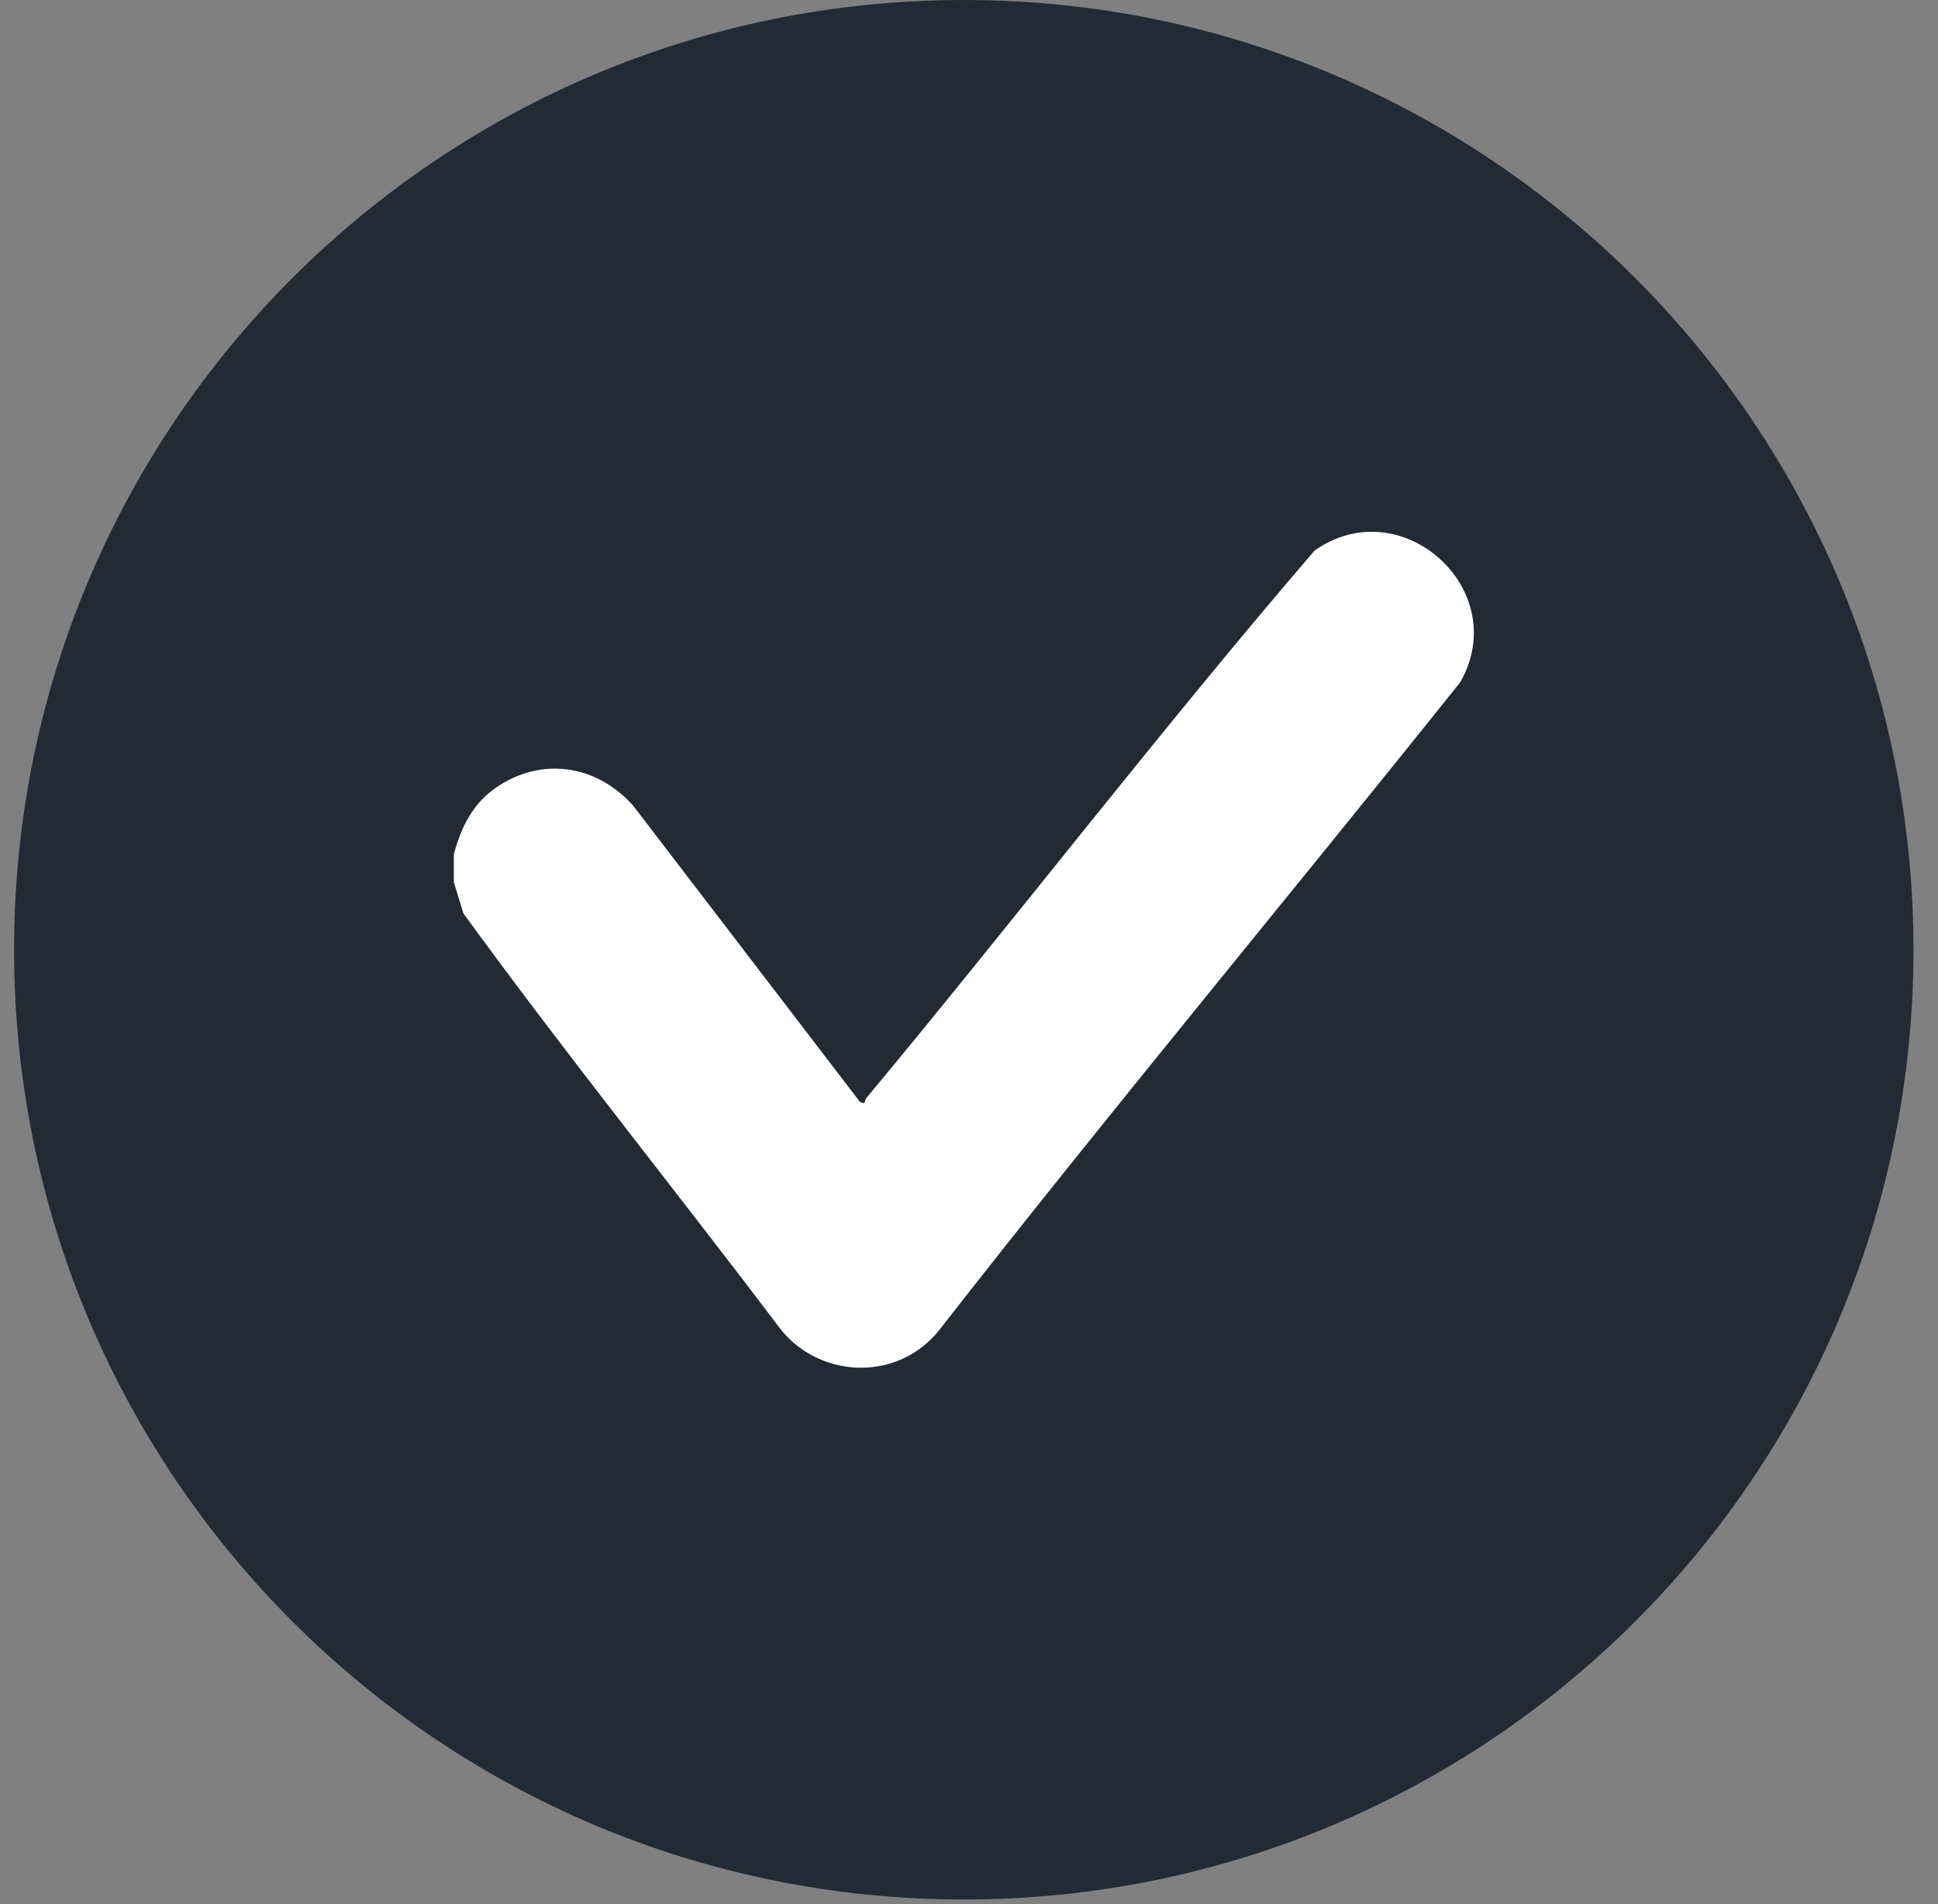
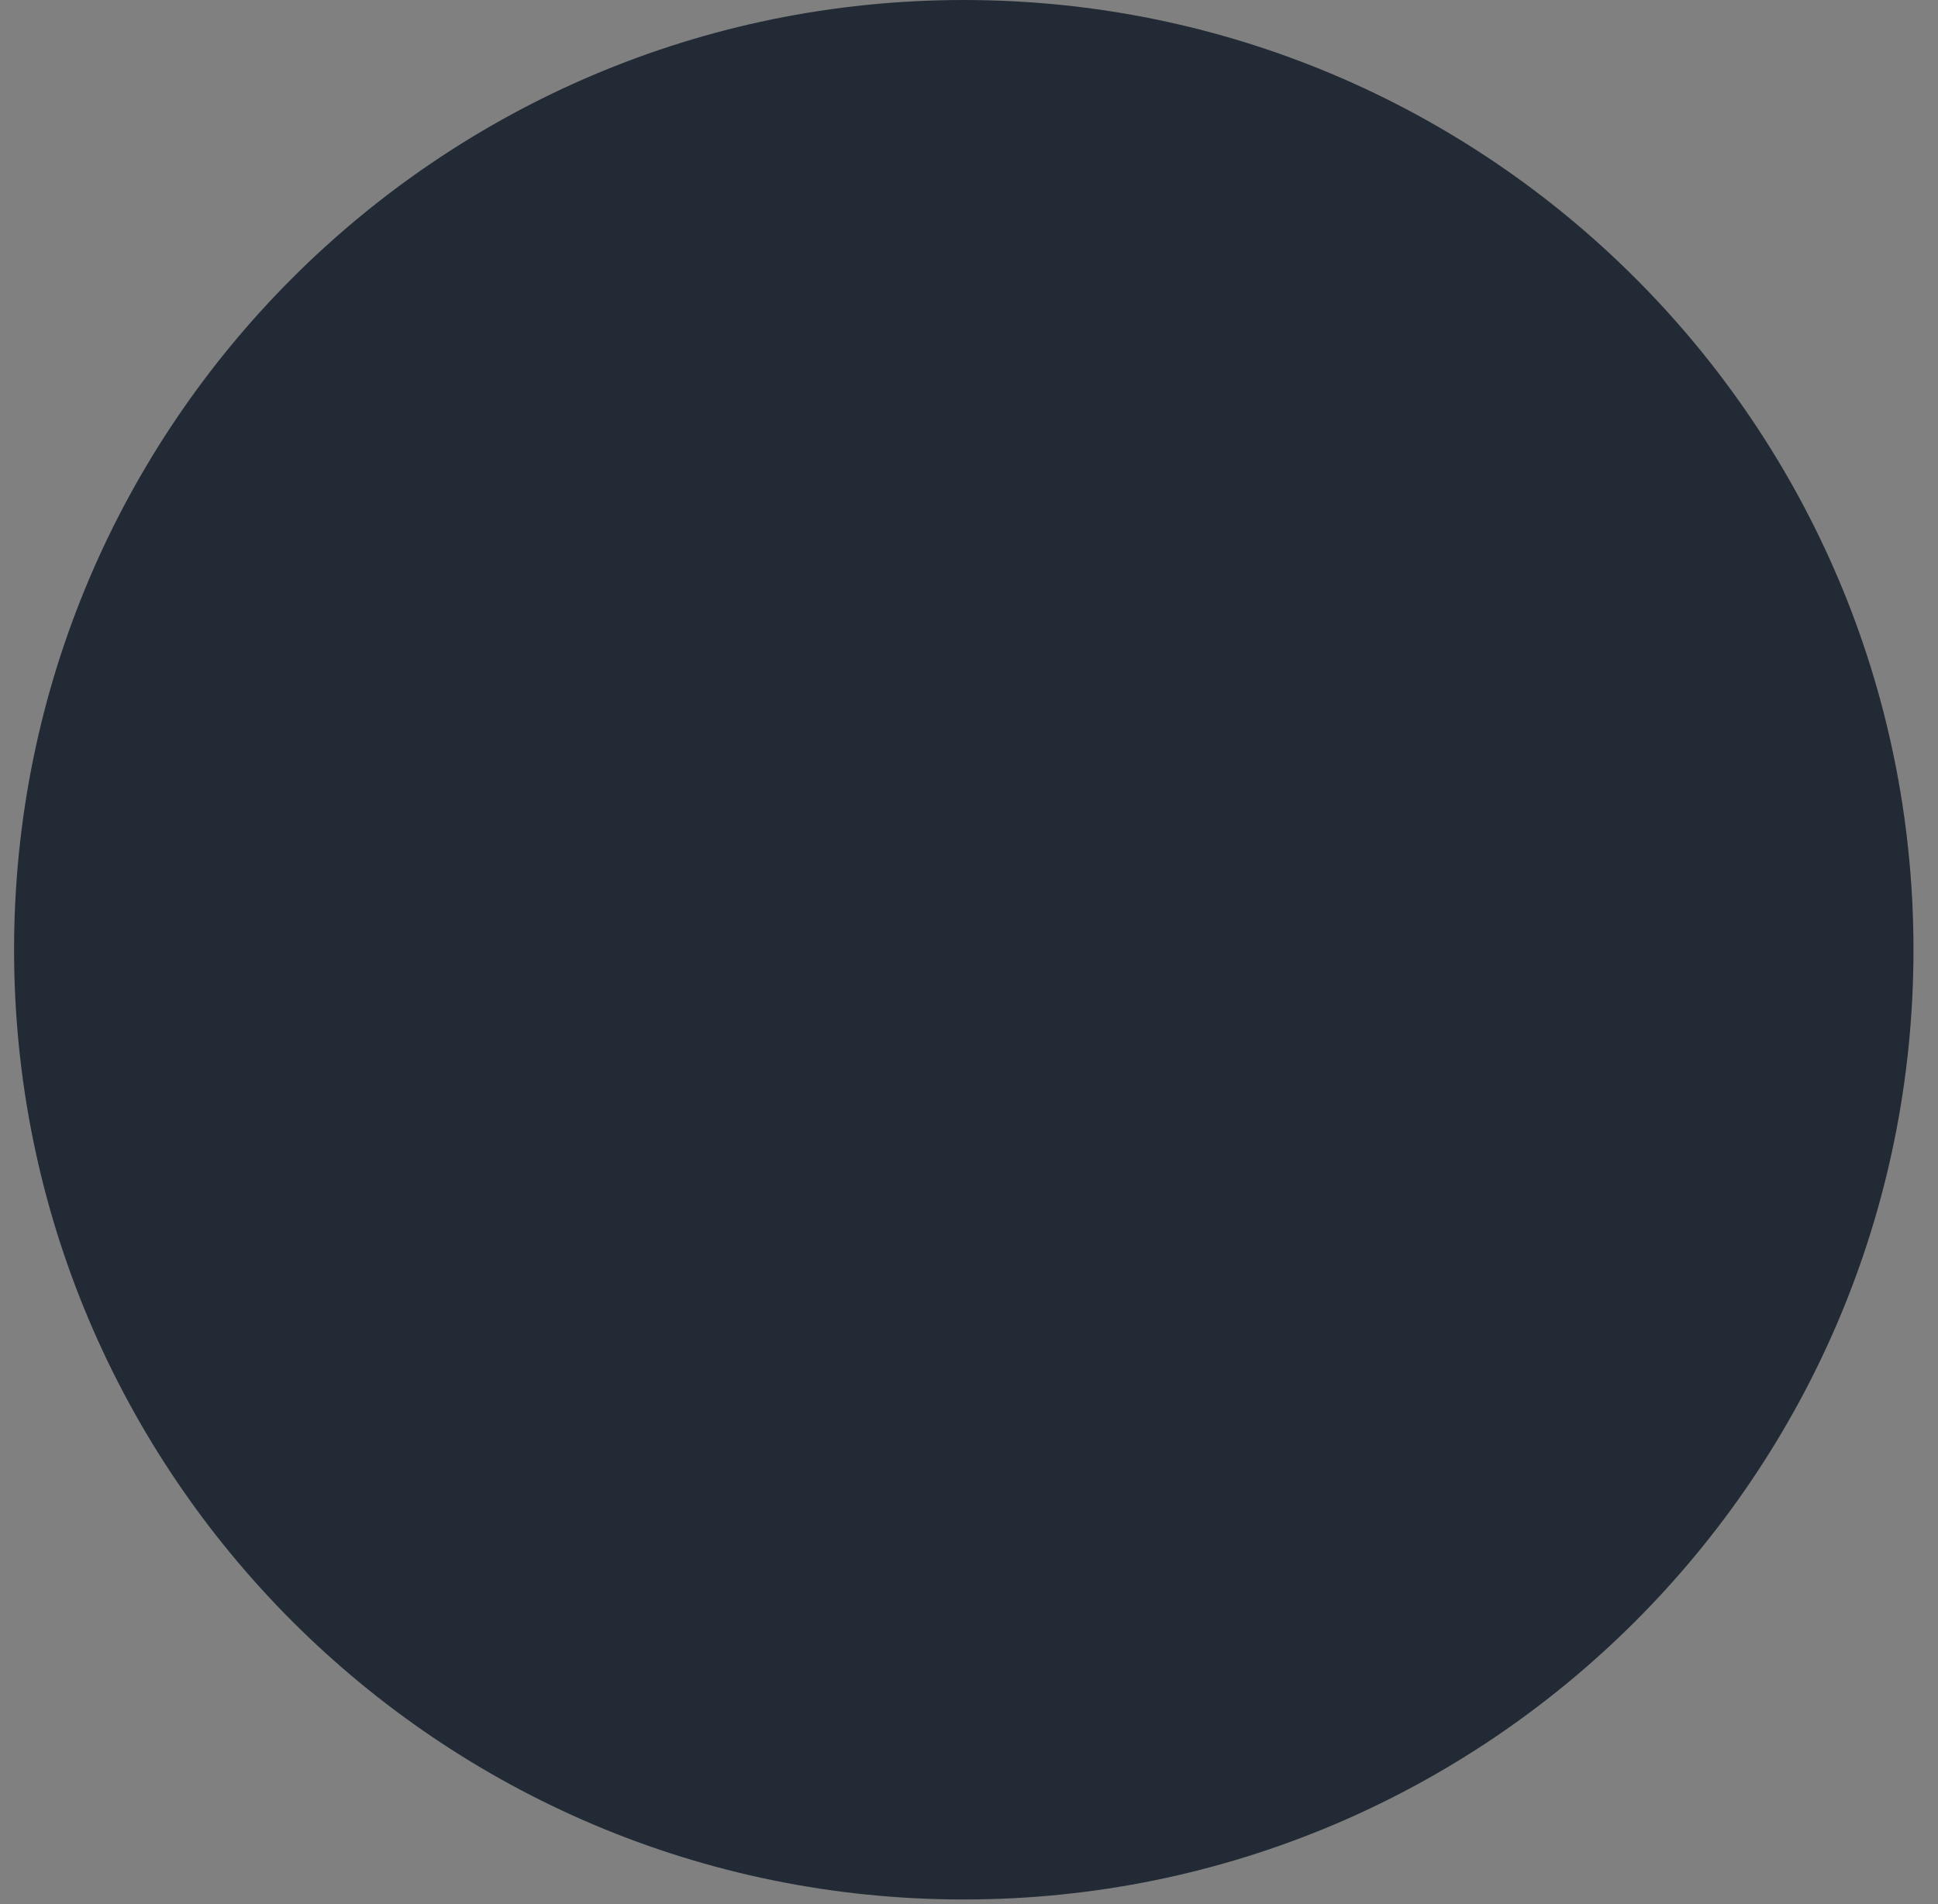
<svg xmlns="http://www.w3.org/2000/svg" width="57" height="56" viewBox="0 0 57 56" fill="none">
  <rect x="0" y="0" width="57" height="56" fill="#808080" stroke="none" />
  <path d="M56.279 27.932C56.279 43.359 43.773 55.864 28.347 55.864C12.92 55.864 0.414 43.359 0.414 27.932C0.414 12.505 12.92 1.52588e-05 28.347 1.52588e-05C43.773 1.52588e-05 56.279 12.505 56.279 27.932Z" fill="#222B35" />
-   <path d="M13.348 25.944V25.124C13.565 24.322 13.911 23.616 14.619 23.143C15.966 22.241 17.558 22.508 18.619 23.69L25.295 32.41L25.416 32.447L25.474 32.302C29.911 26.968 34.143 21.45 38.663 16.194C41.212 14.388 44.503 17.346 42.946 20.067C37.866 26.426 32.646 32.683 27.642 39.095C26.461 40.609 24.196 40.583 22.985 39.127C19.887 35.024 16.65 31.019 13.63 26.863L13.348 25.944Z" fill="white" />
</svg>